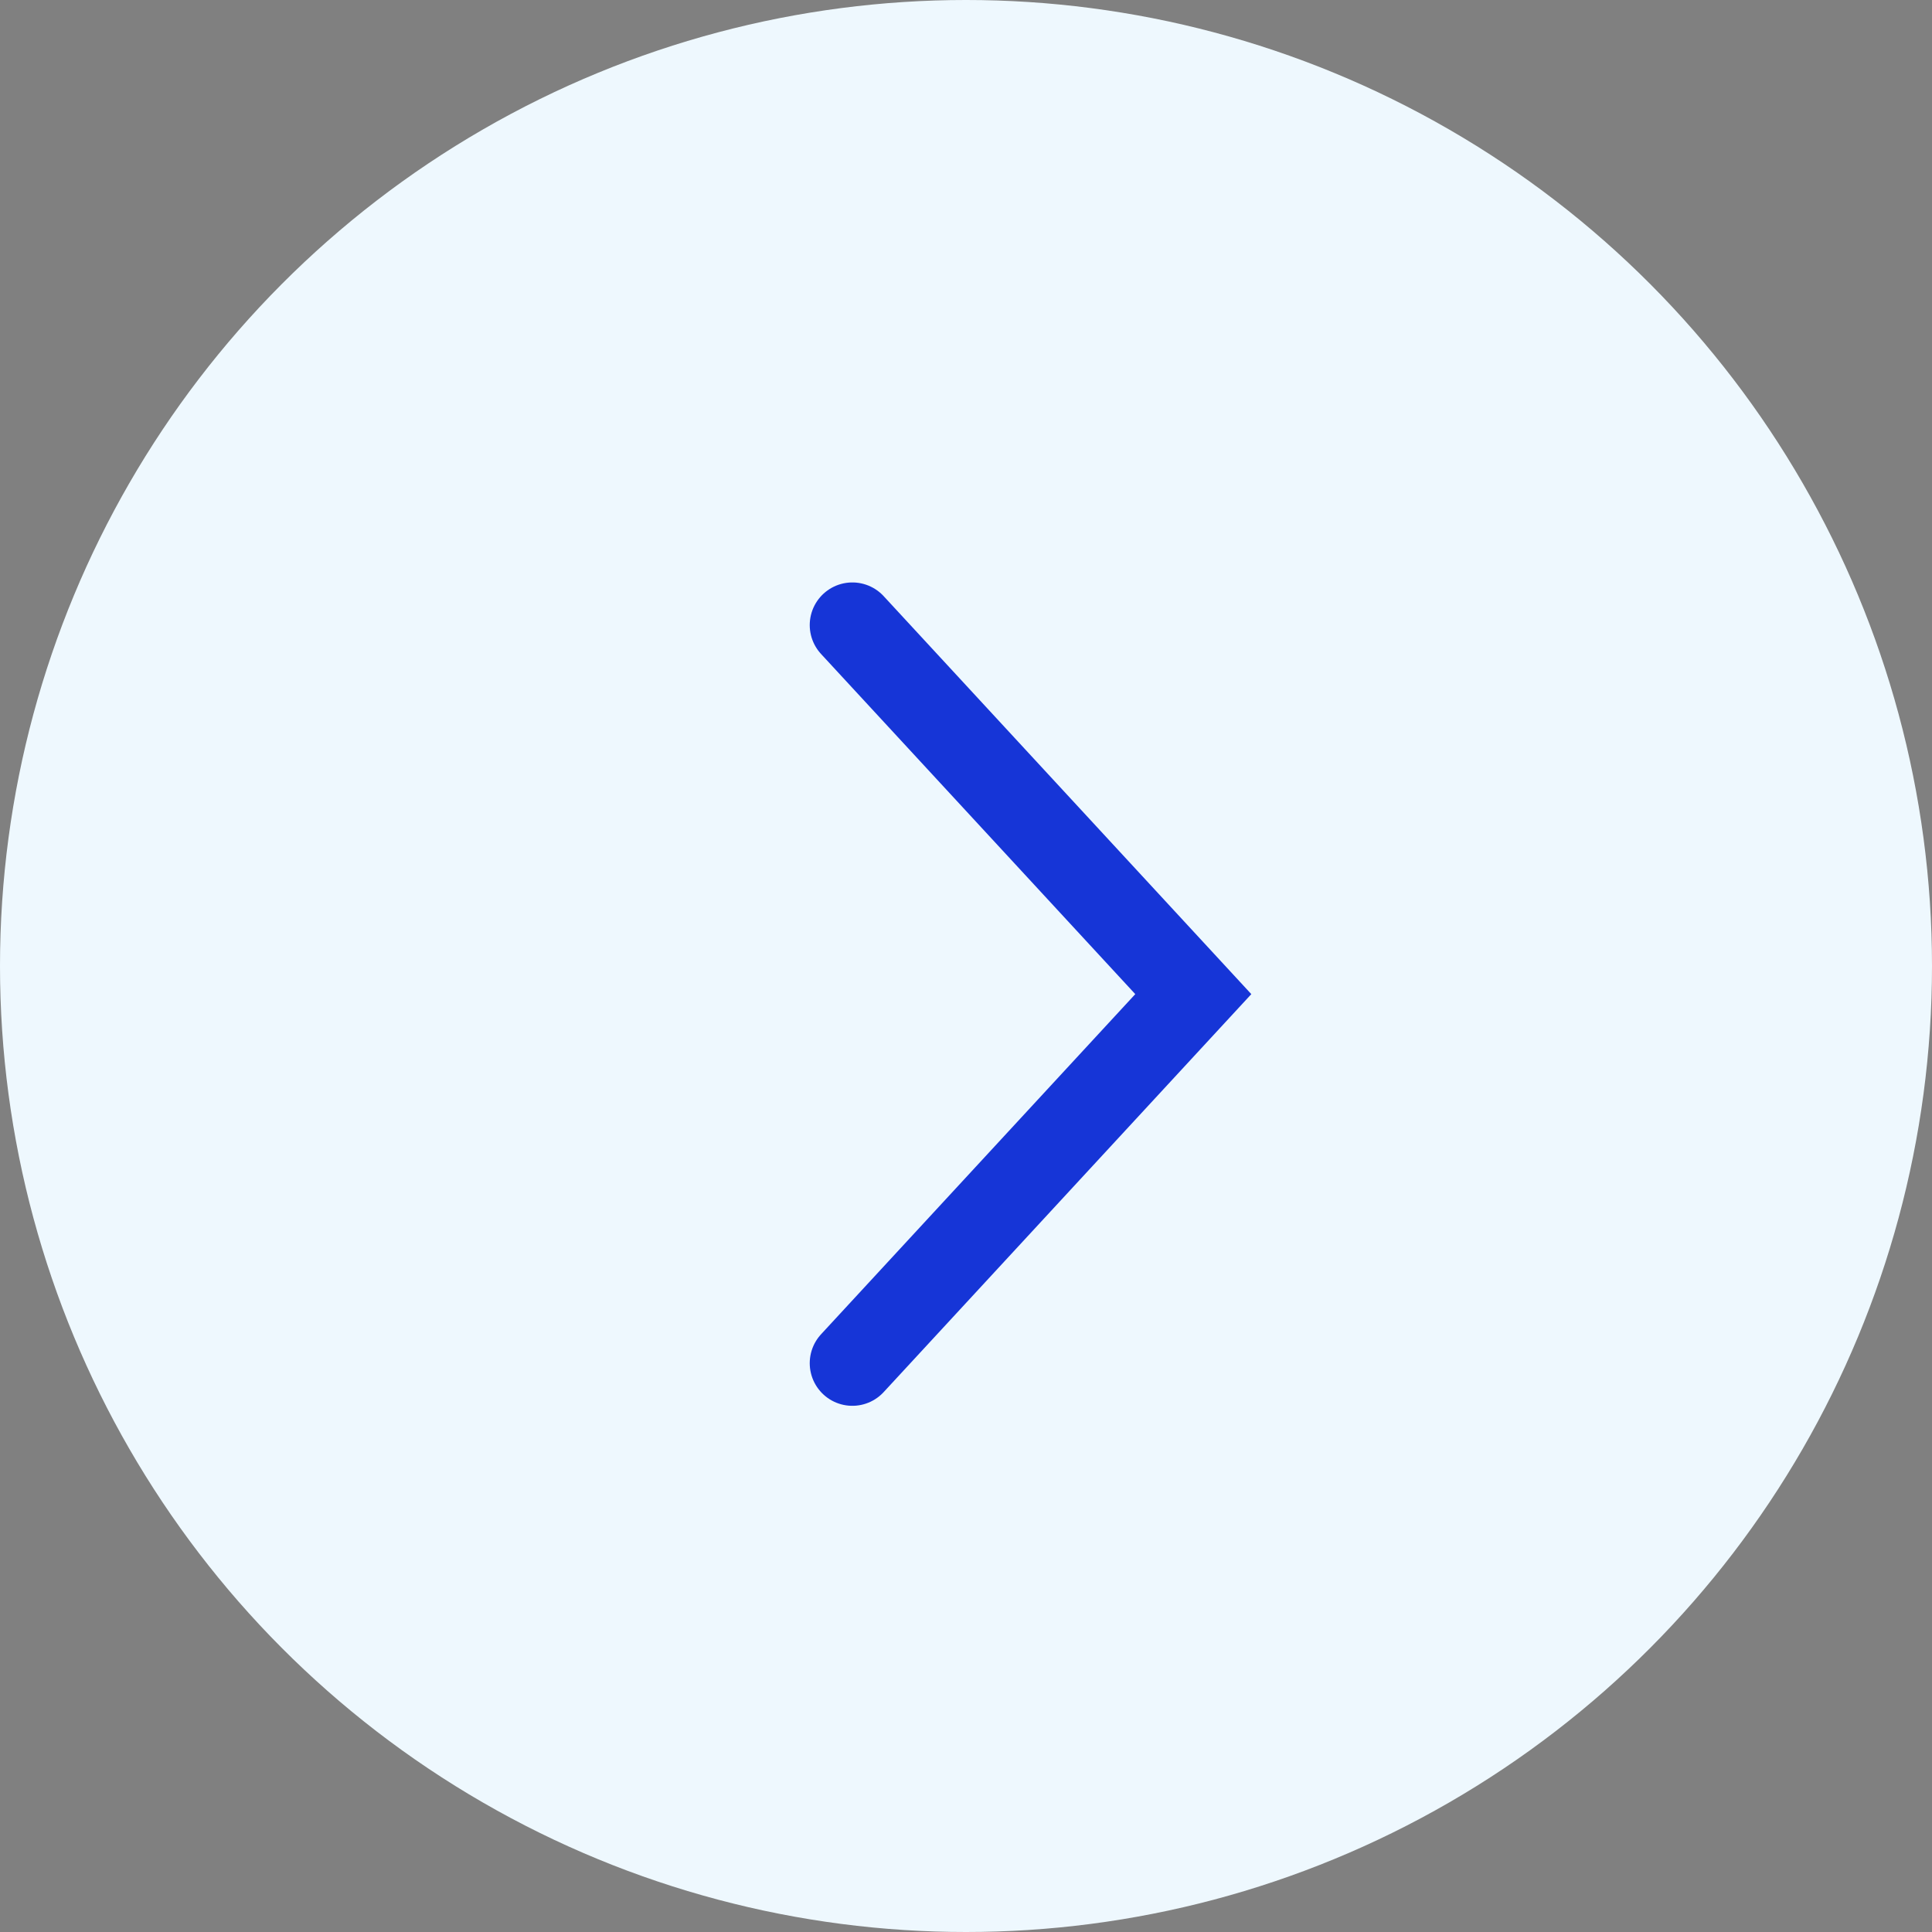
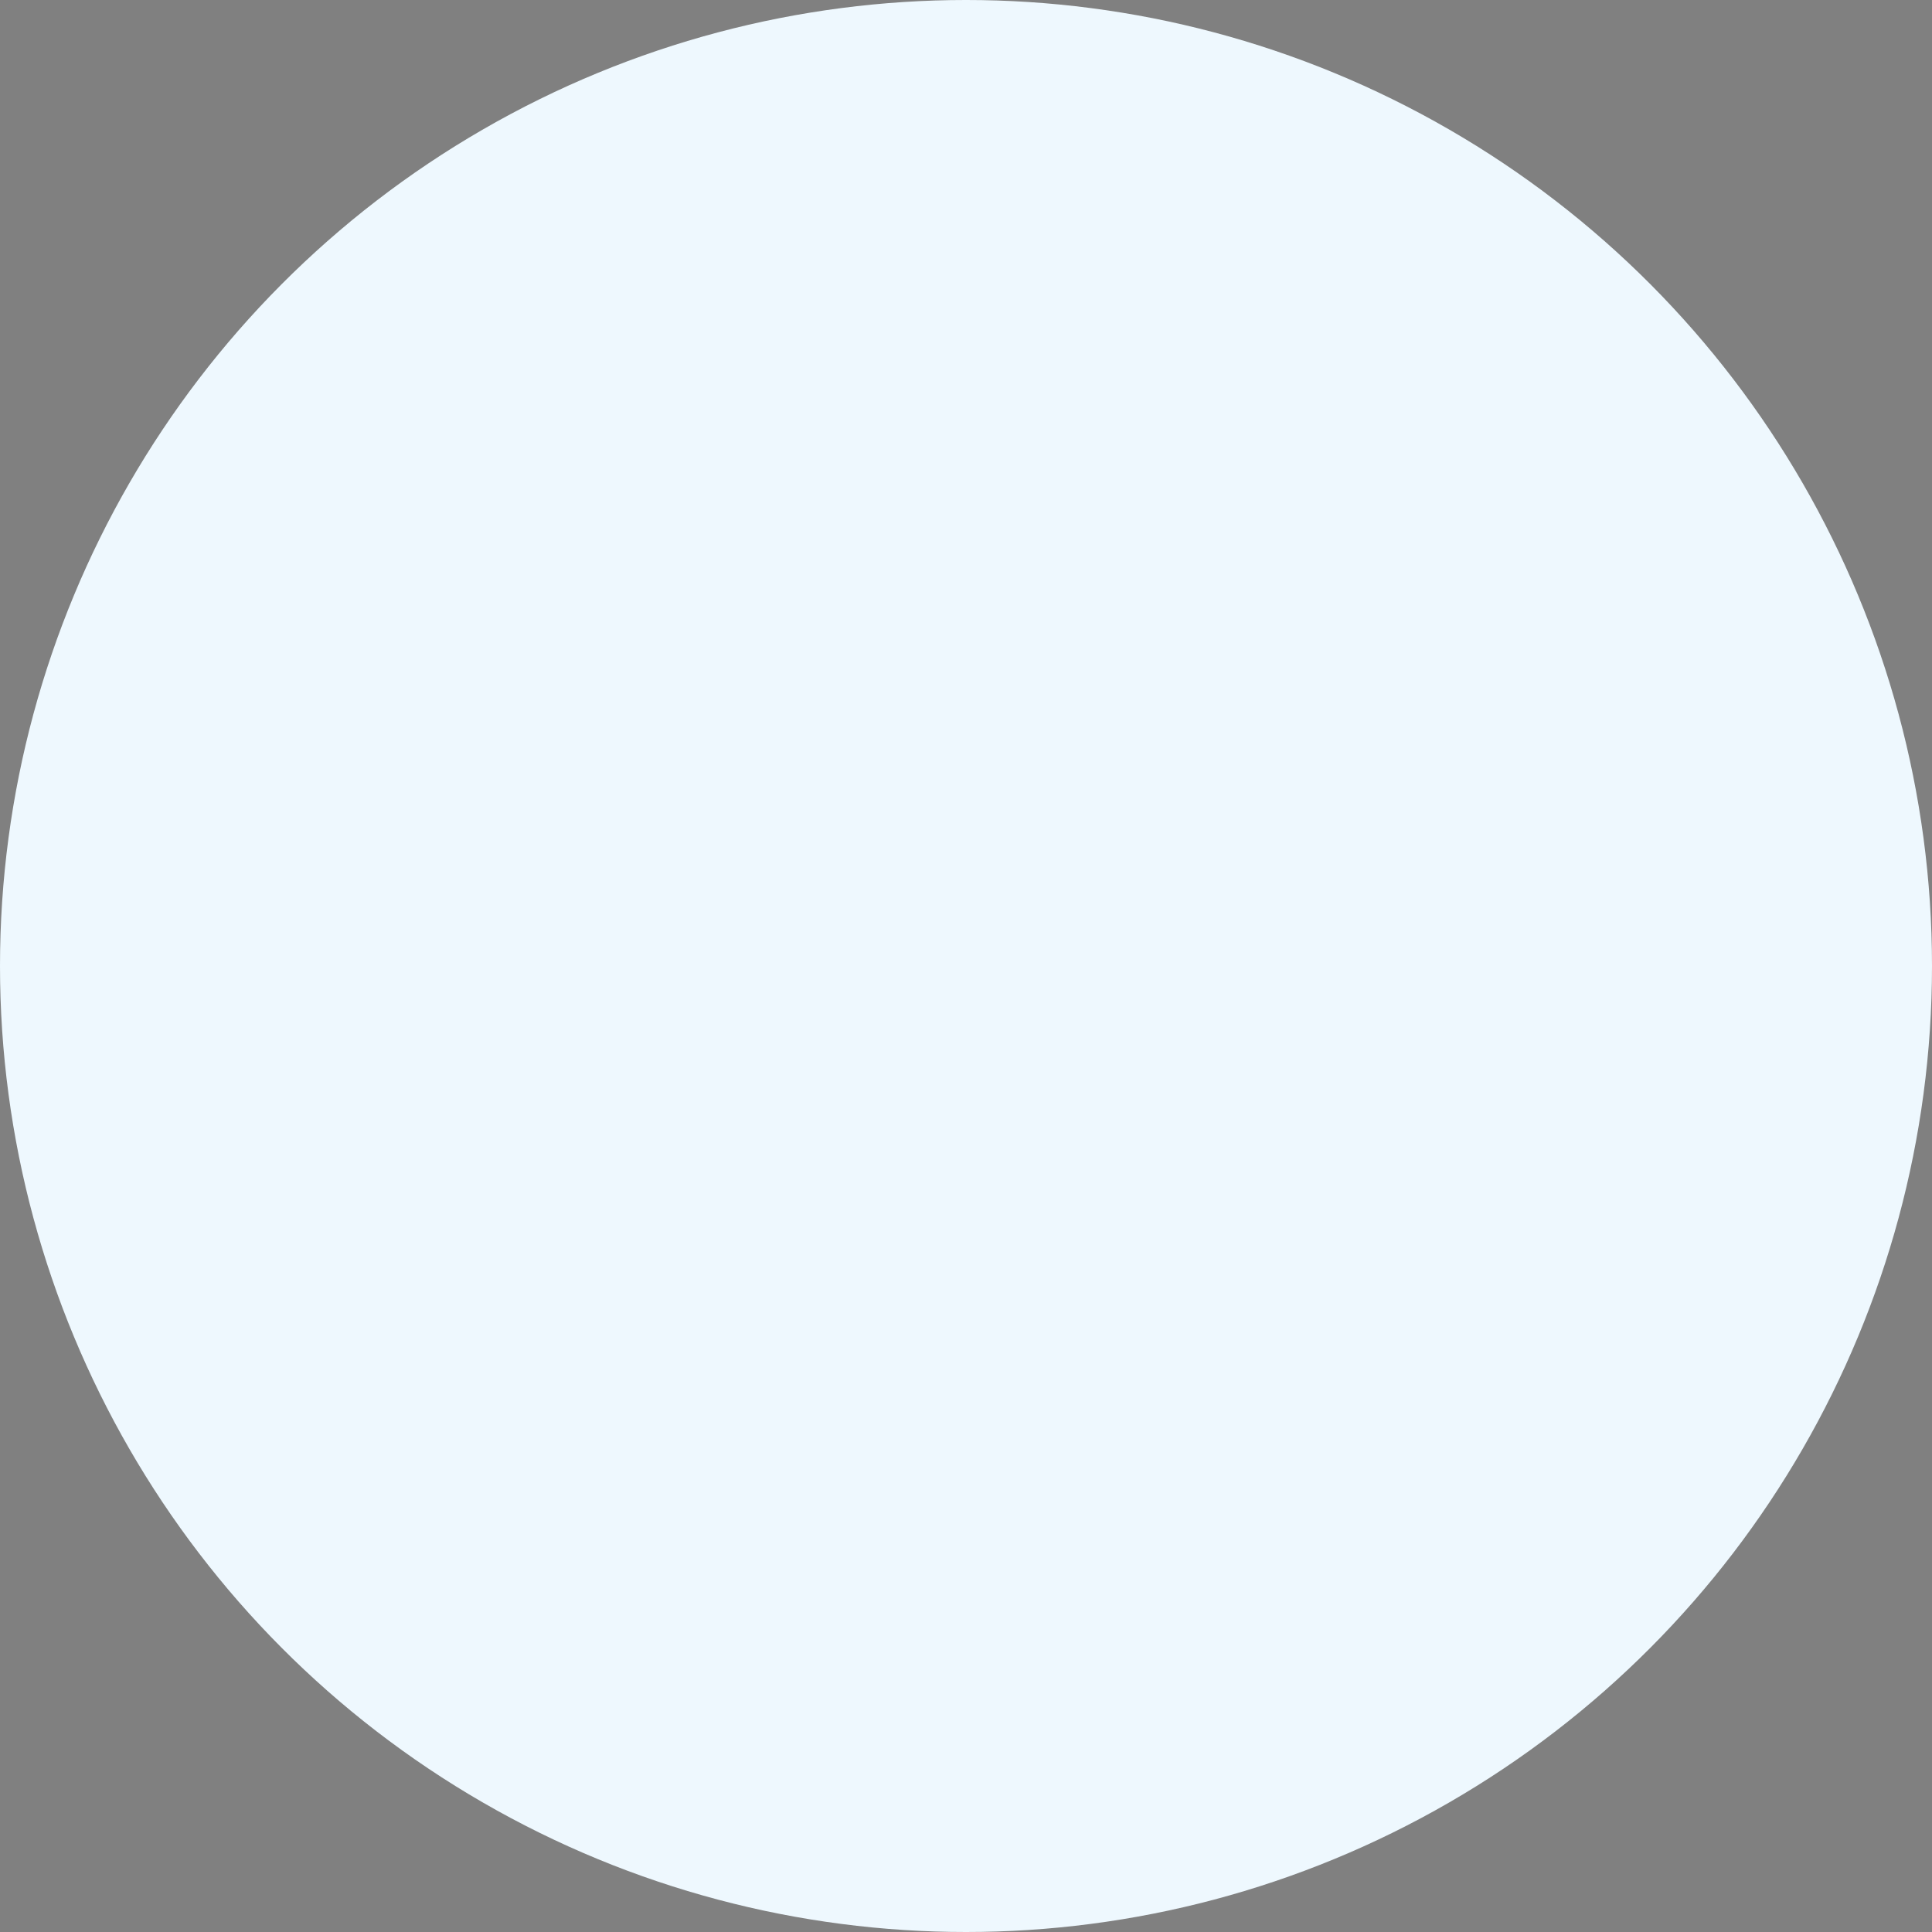
<svg xmlns="http://www.w3.org/2000/svg" width="34" height="34" viewBox="0 0 34 34" fill="none">
  <rect x="0" y="0" width="34" height="34" fill="#808080" stroke="none" />
  <circle cx="17" cy="17" r="17" fill="#EEF8FE" />
-   <path d="M15 23.99L21 17.495L15 11" stroke="#1635D7" stroke-width="1.5" stroke-linecap="round" />
</svg>